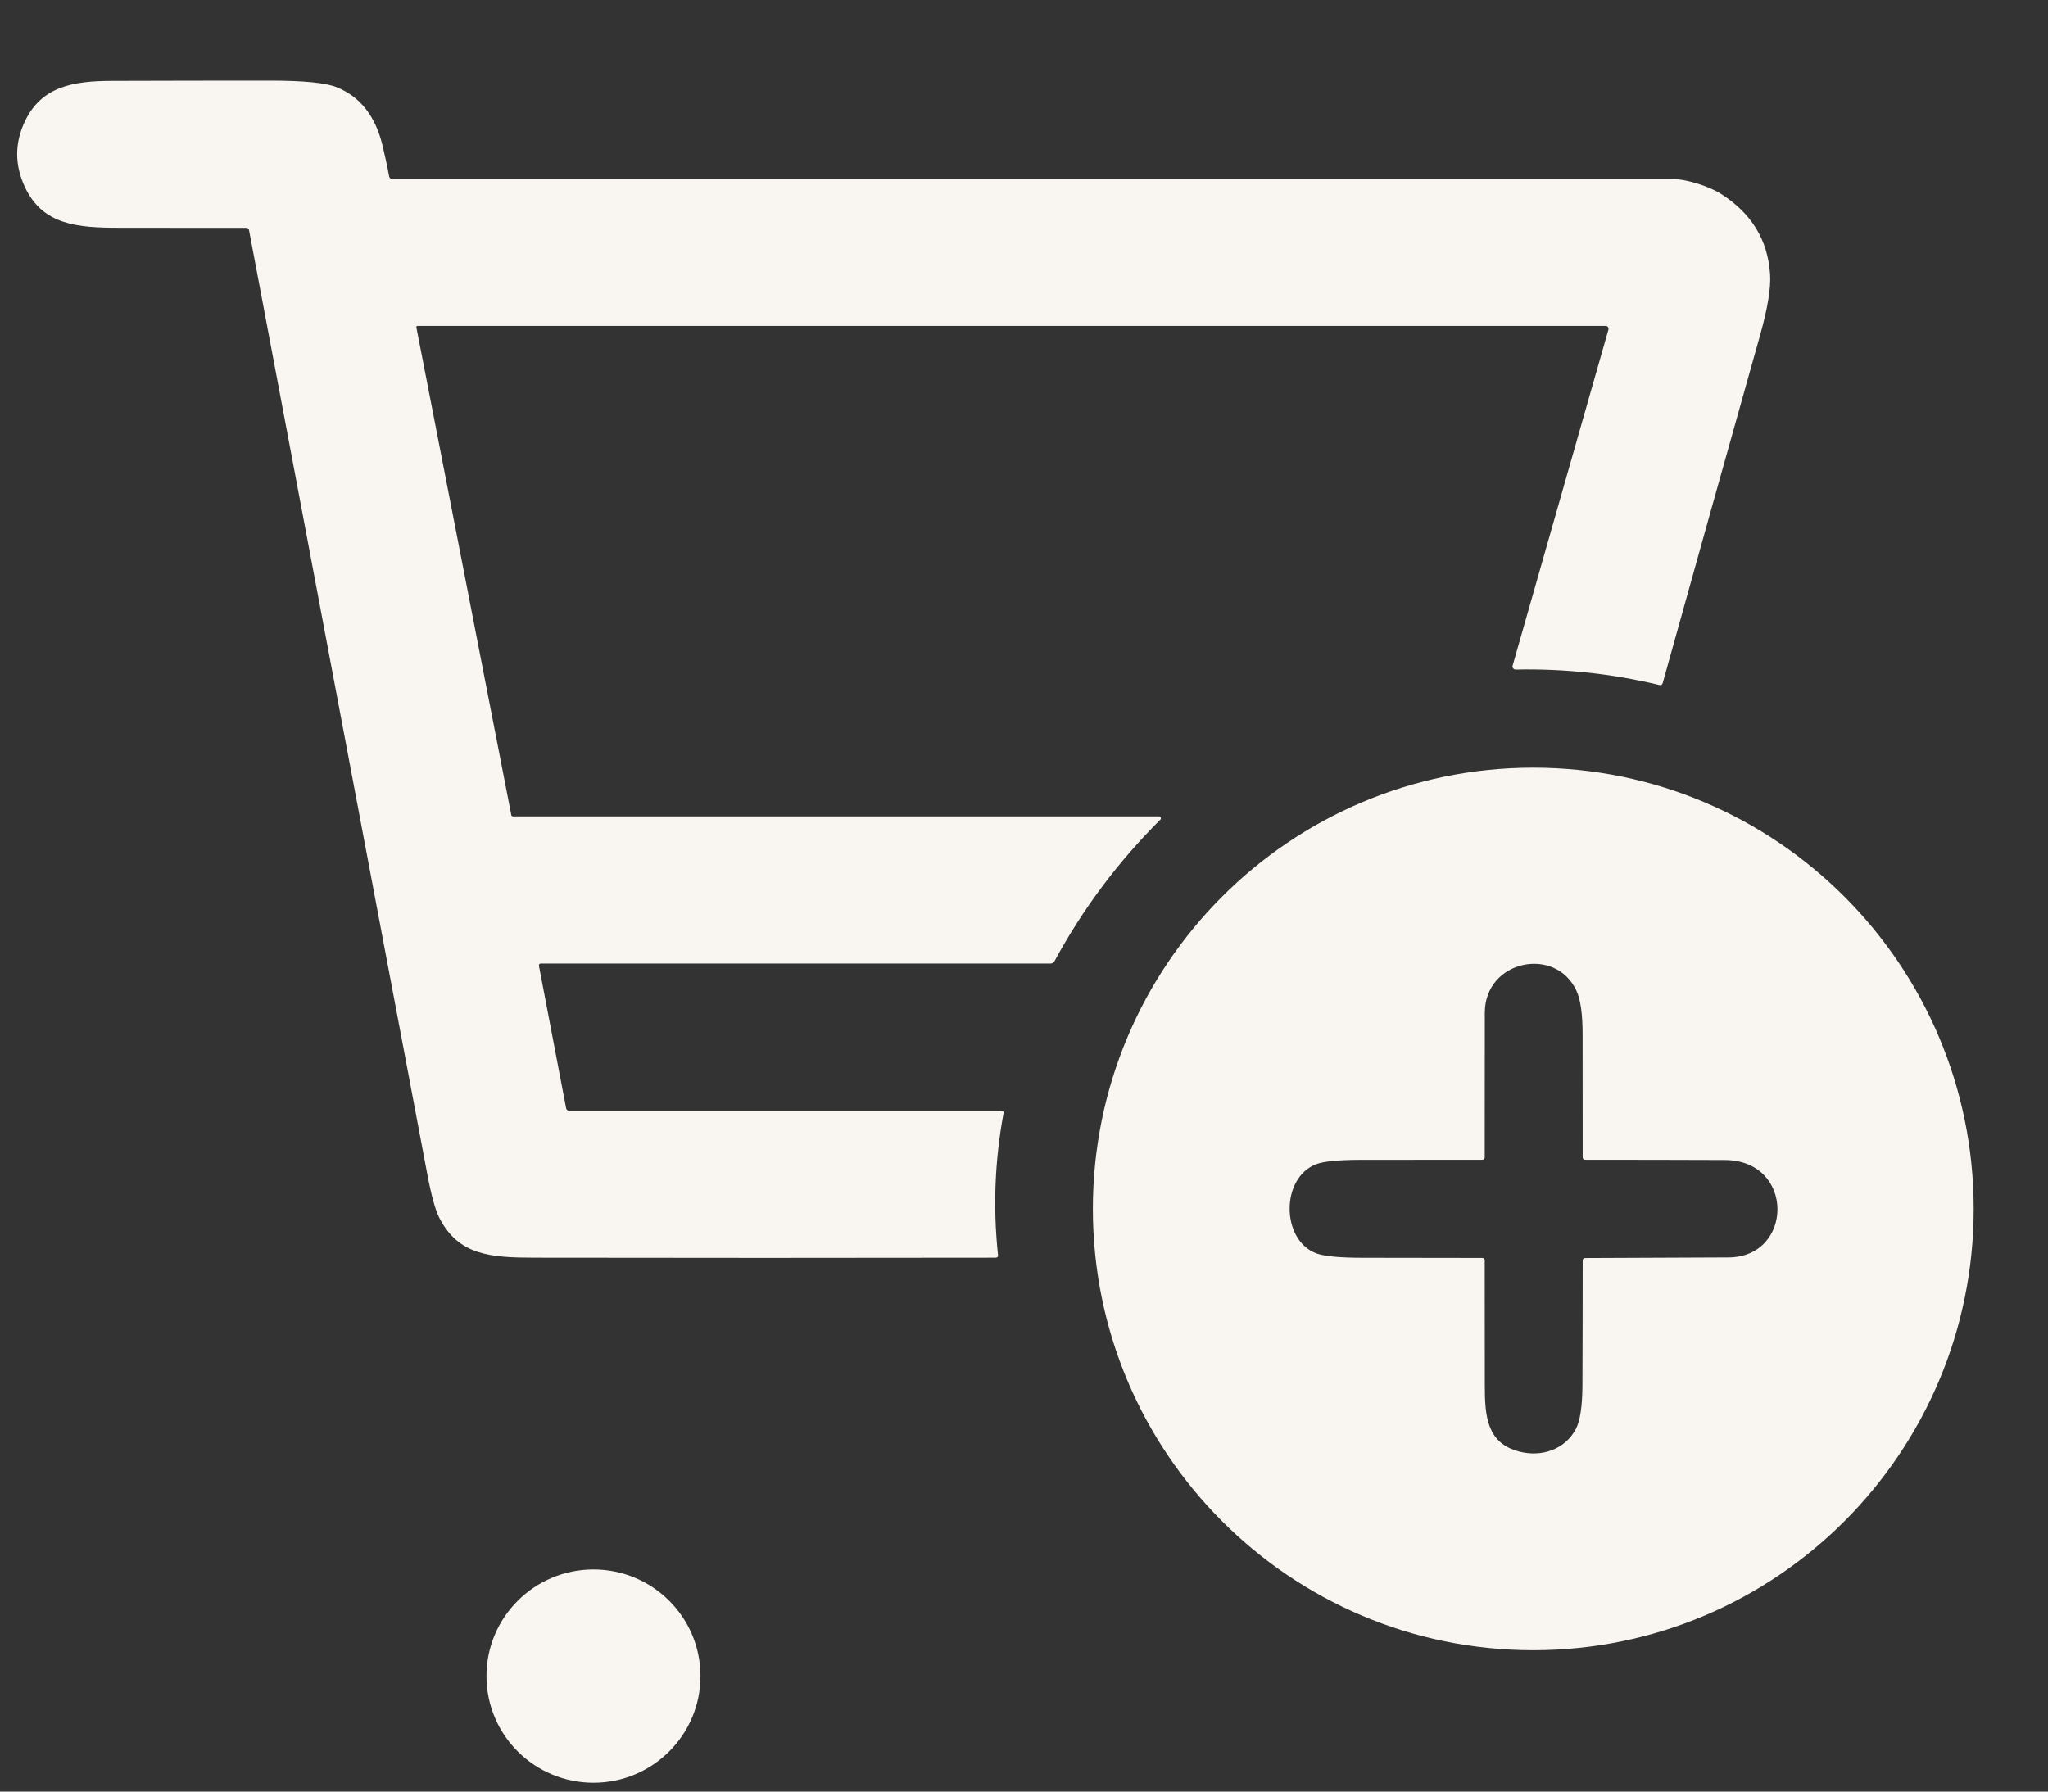
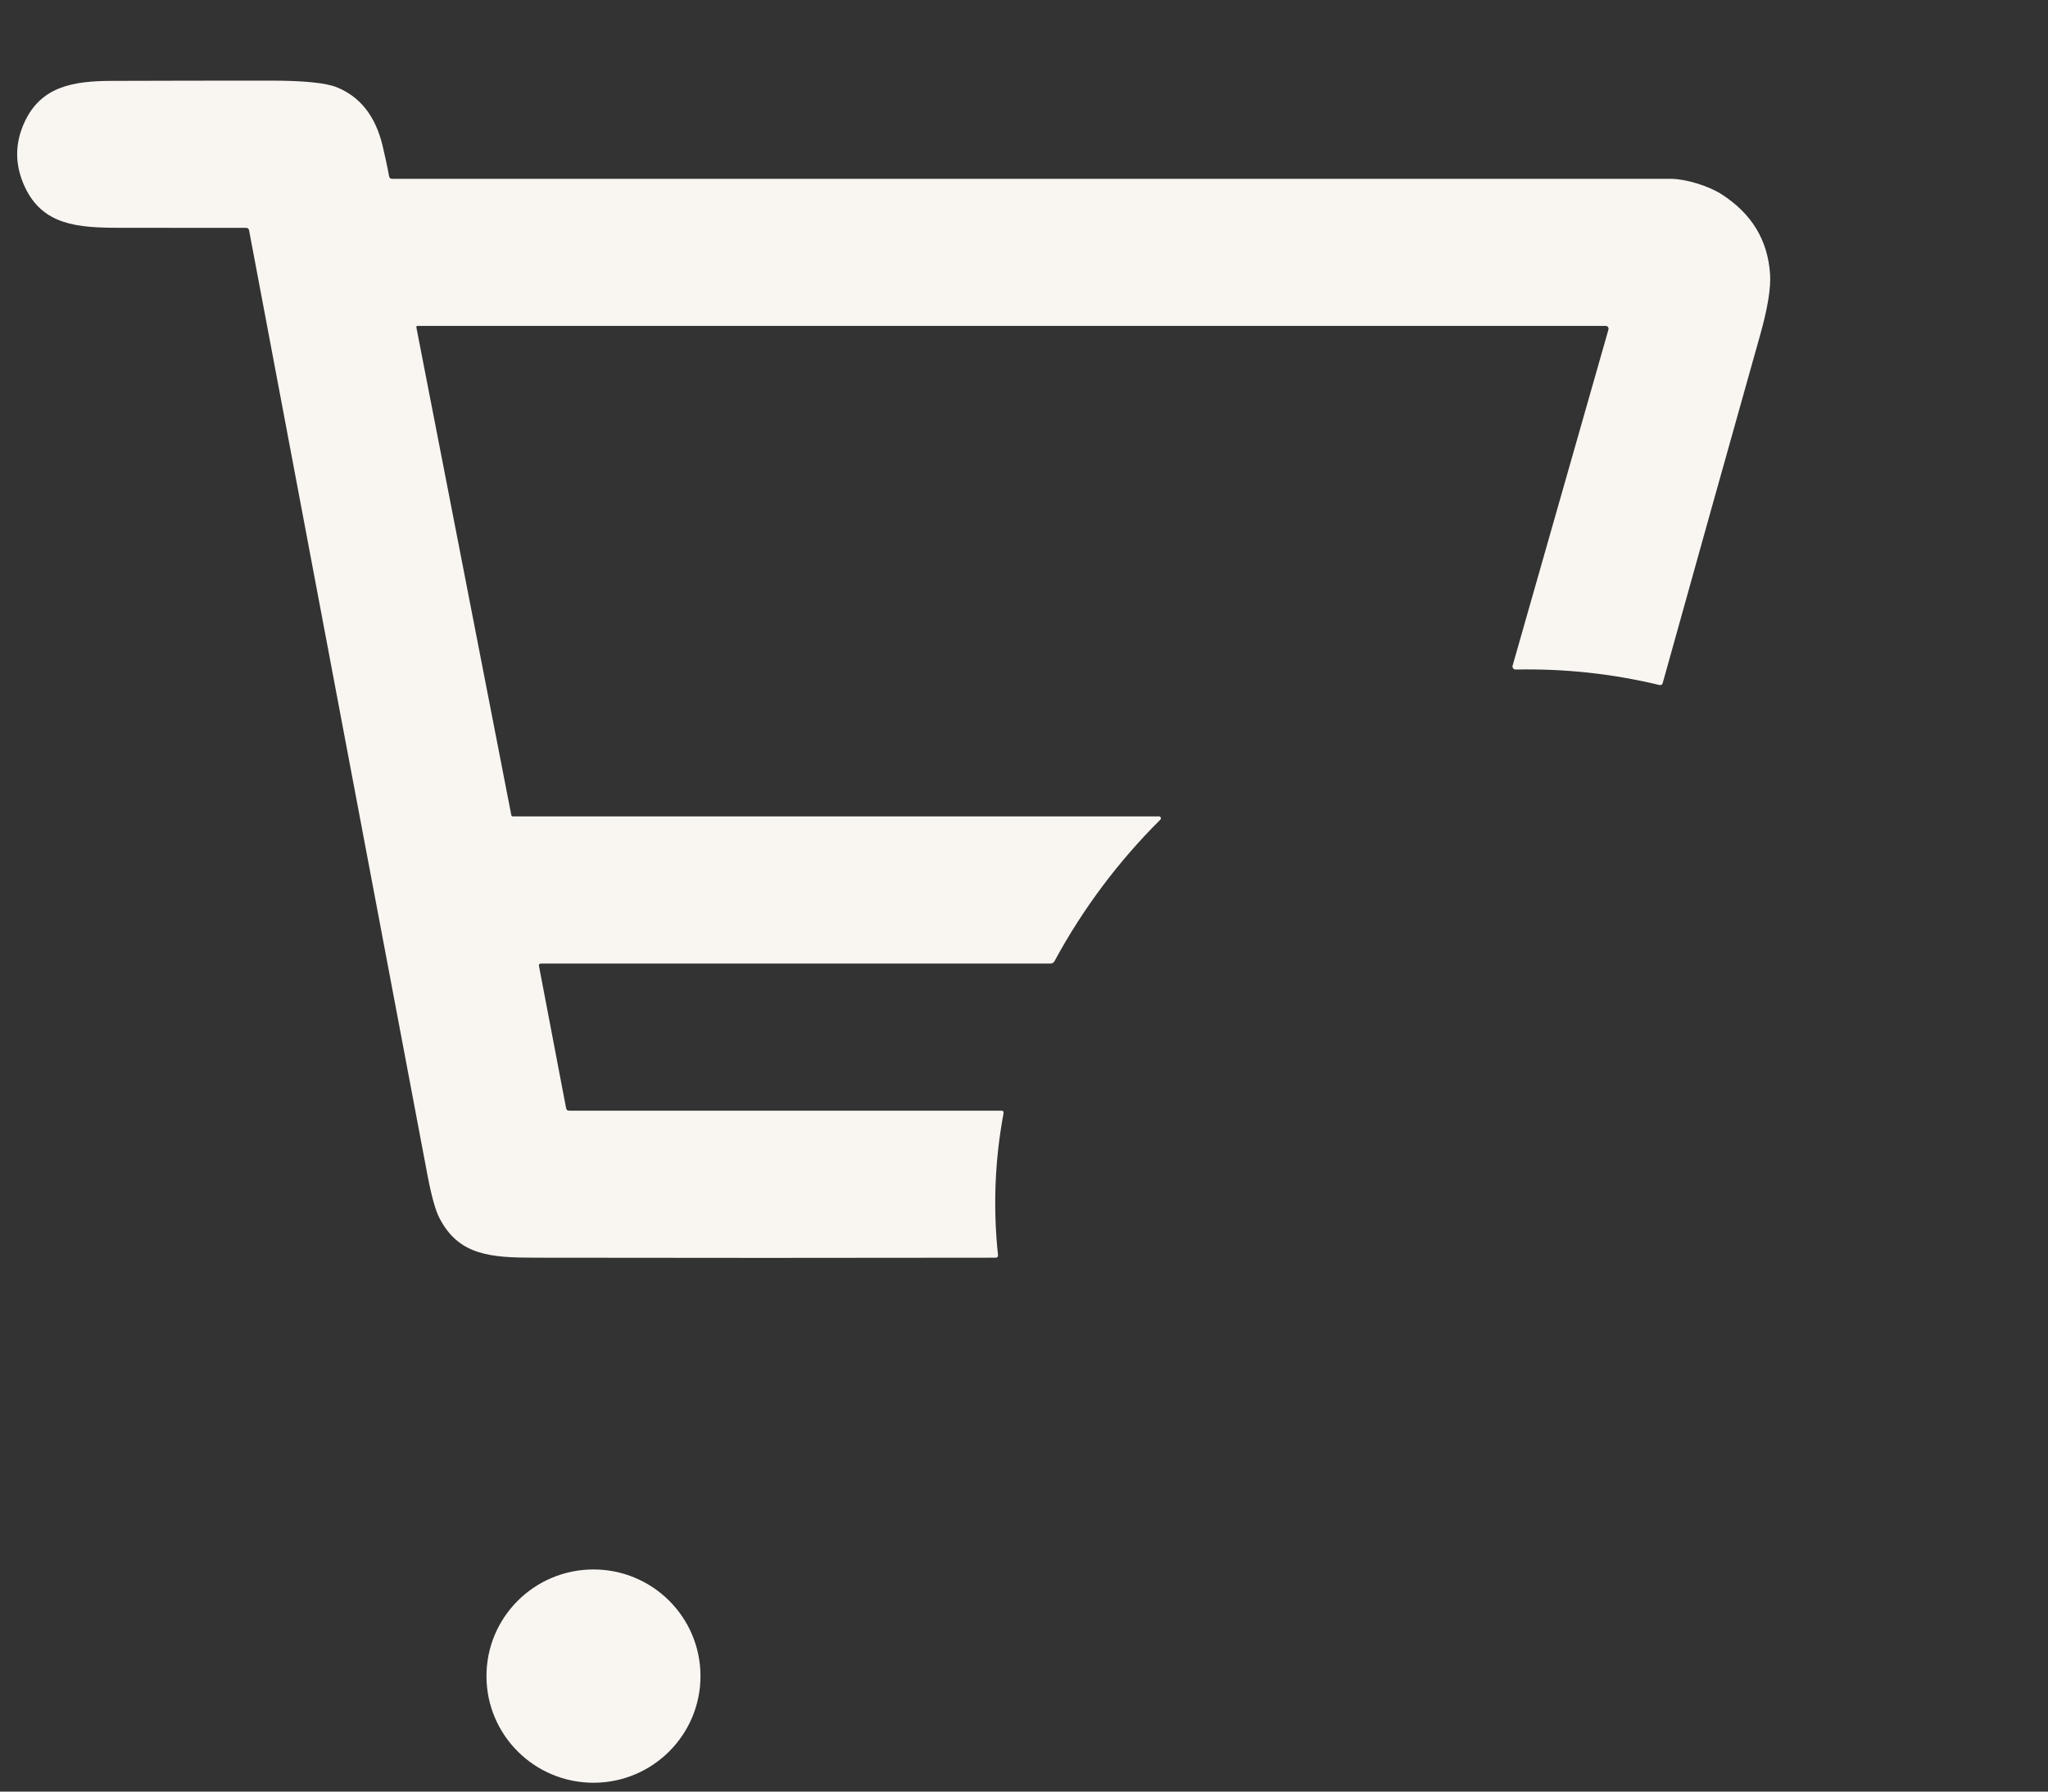
<svg xmlns="http://www.w3.org/2000/svg" width="24" height="21" viewBox="0 0 24 21" fill="none">
  <rect x="0" y="0" width="24" height="21" fill="#333333" stroke="none" />
  <path d="M18.817 3.82H4.892C4.884 3.82 4.878 3.827 4.879 3.836L5.992 9.555C5.994 9.564 6.001 9.569 6.01 9.569H13.582C13.602 9.569 13.611 9.593 13.598 9.607C13.104 10.099 12.69 10.652 12.358 11.265C12.348 11.284 12.332 11.294 12.31 11.294H6.34C6.321 11.294 6.313 11.304 6.316 11.323L6.634 12.989C6.638 13.009 6.65 13.019 6.67 13.019H11.734C11.755 13.019 11.764 13.029 11.76 13.05C11.658 13.599 11.636 14.152 11.695 14.708C11.698 14.731 11.687 14.742 11.665 14.742C9.863 14.745 8.064 14.745 6.265 14.742C5.751 14.741 5.373 14.717 5.147 14.272C5.101 14.181 5.054 14.011 5.007 13.761C4.31 10.075 3.614 6.387 2.919 2.701C2.916 2.681 2.904 2.671 2.884 2.671C2.39 2.67 1.897 2.67 1.404 2.67C0.912 2.67 0.502 2.641 0.292 2.193C0.171 1.935 0.171 1.678 0.291 1.424C0.485 1.013 0.857 0.949 1.312 0.948C1.93 0.946 2.547 0.945 3.164 0.945C3.558 0.945 3.819 0.971 3.947 1.023C4.219 1.133 4.397 1.358 4.481 1.698C4.51 1.819 4.537 1.942 4.56 2.067C4.564 2.086 4.575 2.096 4.595 2.096C9.59 2.096 14.584 2.096 19.578 2.096C19.747 2.096 20.014 2.175 20.17 2.274C20.525 2.5 20.716 2.812 20.743 3.212C20.754 3.374 20.715 3.614 20.626 3.929C20.244 5.287 19.864 6.646 19.485 8.006C19.479 8.026 19.466 8.034 19.445 8.029C18.892 7.896 18.331 7.836 17.761 7.848C17.737 7.848 17.719 7.825 17.726 7.802L18.849 3.863C18.855 3.841 18.839 3.82 18.817 3.82Z" fill="#F9F6F2" />
-   <path d="M23.129 14.17C23.129 17.027 20.818 19.343 17.968 19.343C15.117 19.343 12.807 17.027 12.807 14.17C12.807 11.314 15.117 8.998 17.968 8.998C20.818 8.998 23.129 11.314 23.129 14.17ZM18.578 14.746C19.136 14.743 19.695 14.741 20.253 14.739C21.02 14.738 21.038 13.598 20.21 13.597C19.668 13.595 19.124 13.594 18.578 13.594C18.558 13.594 18.547 13.583 18.547 13.563C18.546 13.088 18.546 12.612 18.546 12.137C18.547 11.893 18.523 11.718 18.474 11.613C18.23 11.084 17.401 11.252 17.4 11.871C17.4 12.433 17.4 12.998 17.399 13.564C17.399 13.584 17.388 13.594 17.368 13.594C16.892 13.594 16.414 13.595 15.938 13.595C15.681 13.596 15.51 13.613 15.424 13.646C15.008 13.806 15.013 14.527 15.417 14.688C15.51 14.725 15.696 14.743 15.975 14.743C16.438 14.743 16.902 14.744 17.368 14.745C17.388 14.745 17.399 14.755 17.399 14.775C17.399 15.264 17.4 15.753 17.4 16.242C17.4 16.606 17.427 16.916 17.802 17.014C18.064 17.083 18.341 16.992 18.469 16.746C18.517 16.651 18.543 16.483 18.544 16.241C18.546 15.754 18.547 15.266 18.547 14.778C18.547 14.757 18.557 14.746 18.578 14.746Z" fill="#F9F6F2" />
  <ellipse cx="1.254" cy="1.25" rx="1.254" ry="1.25" transform="matrix(1 -0.003 0.003 1 5.697 18.4)" fill="#F9F6F2" />
</svg>